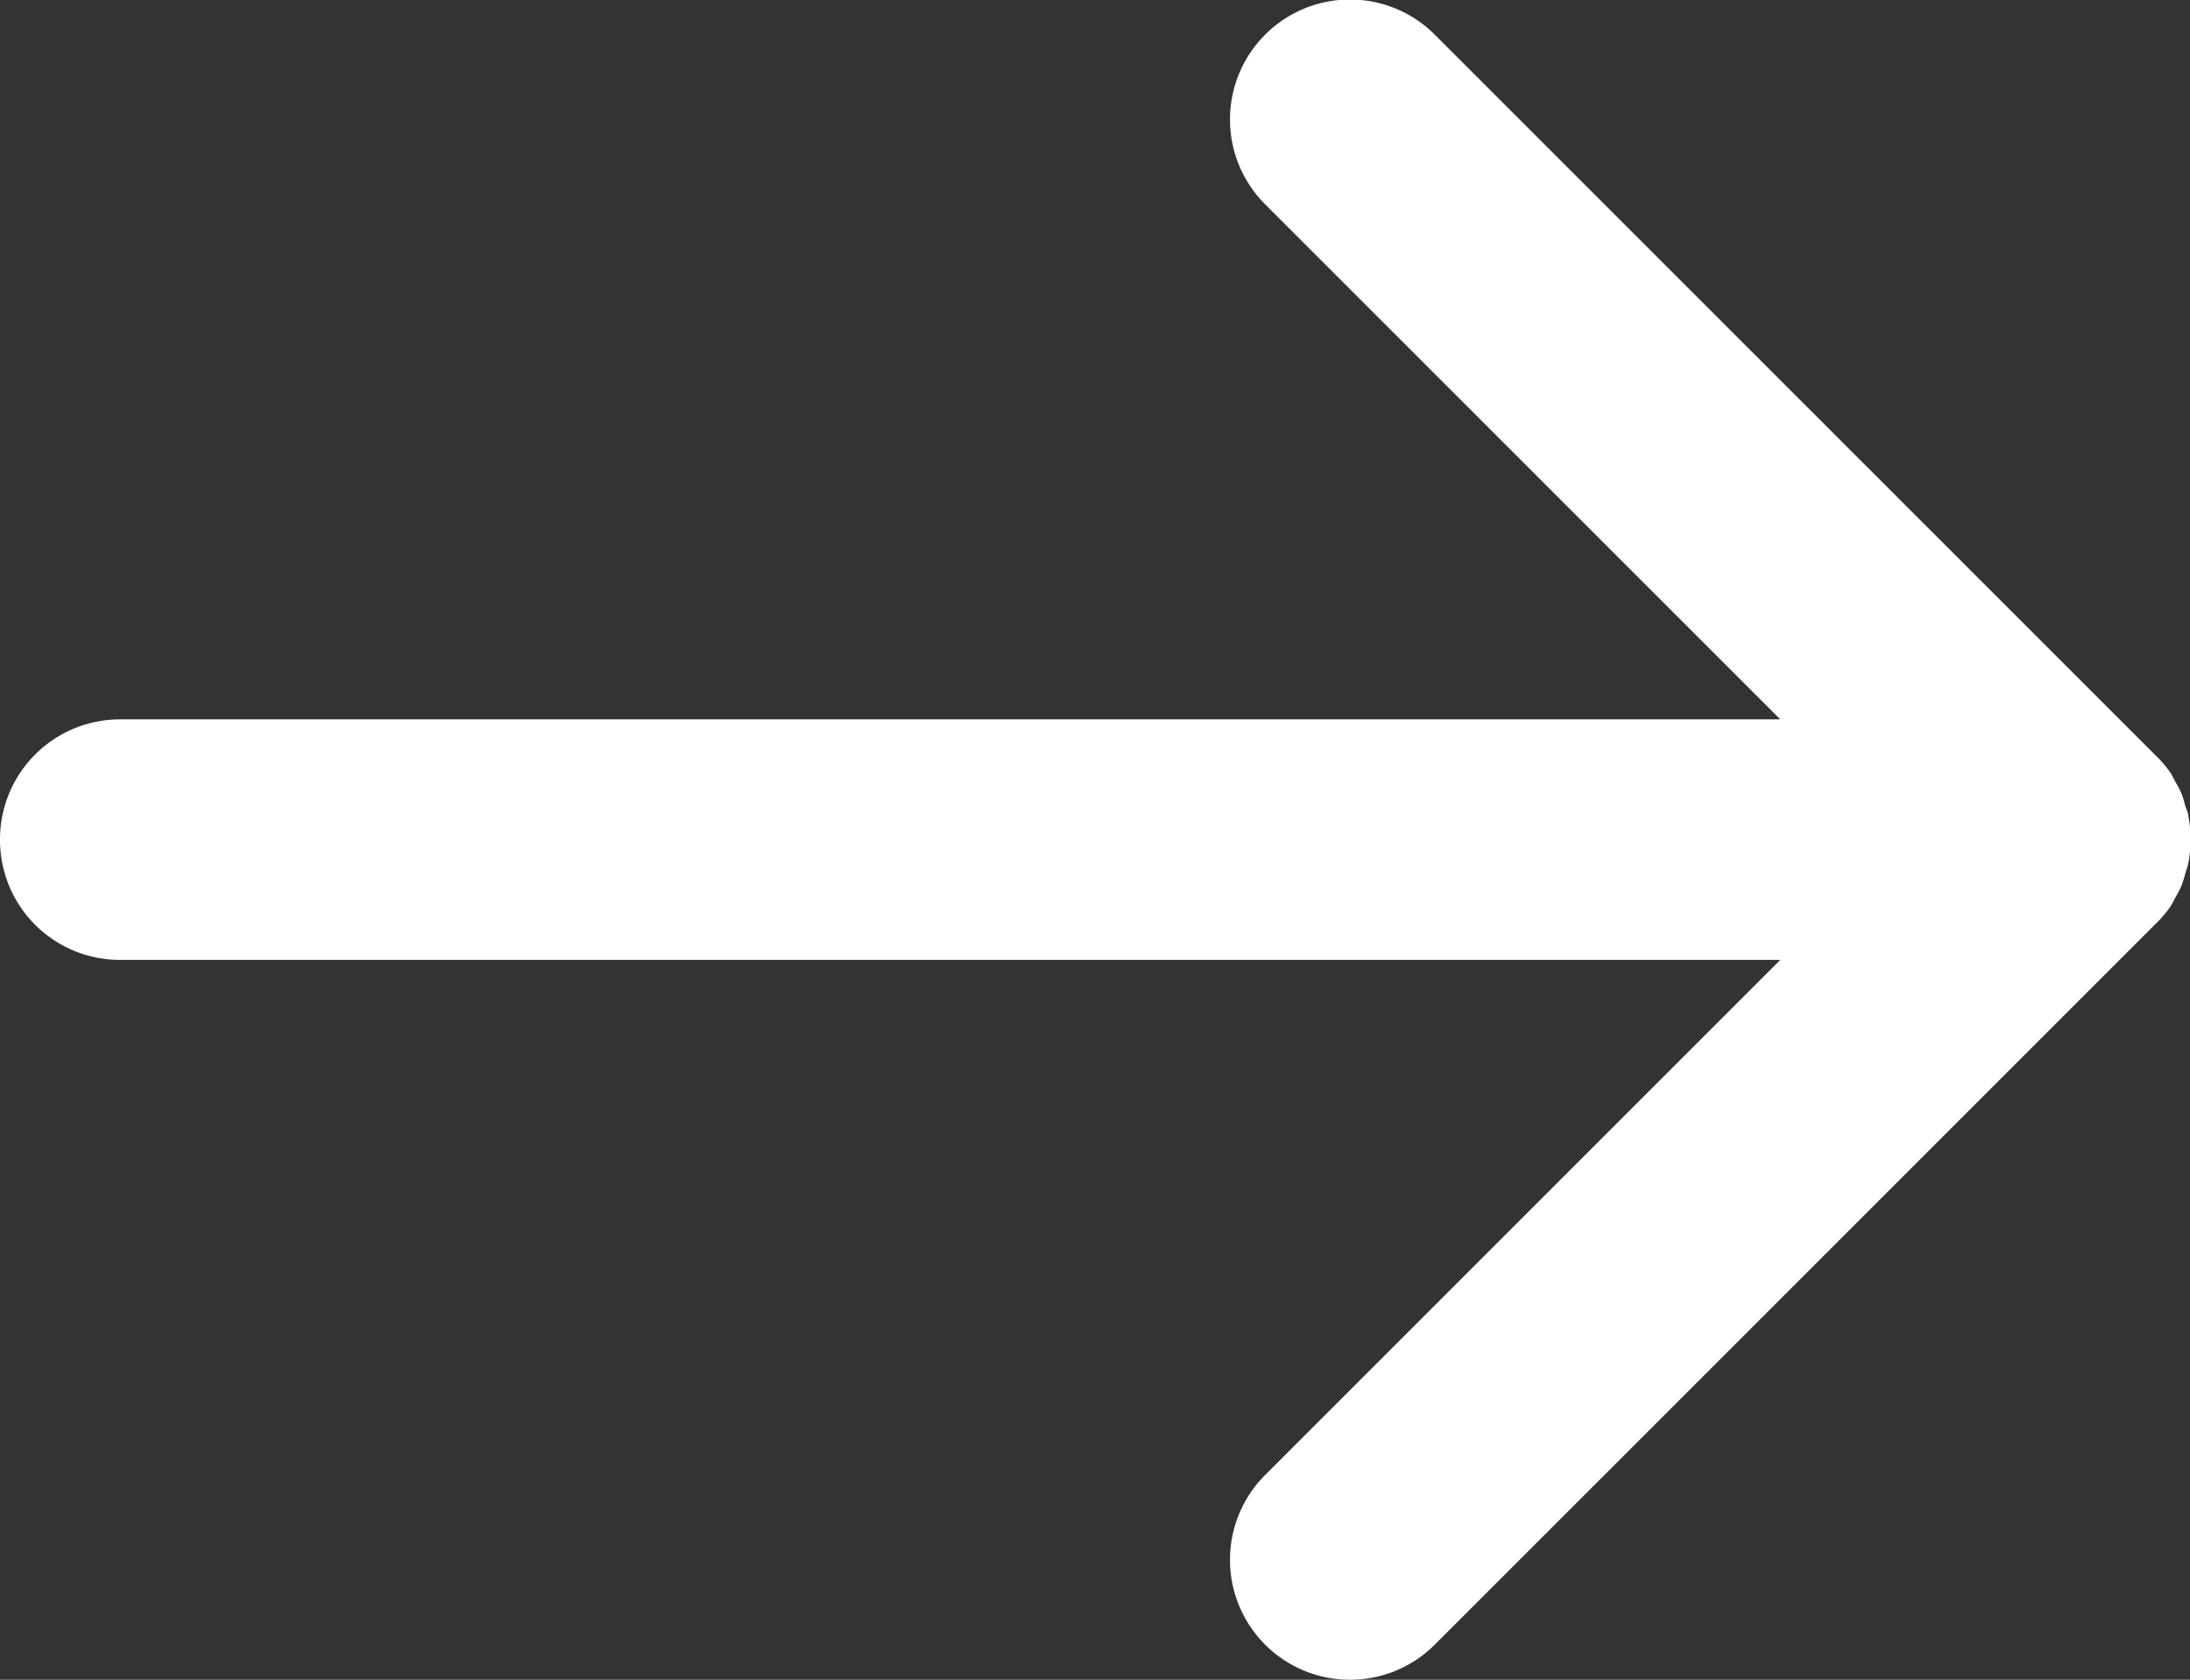
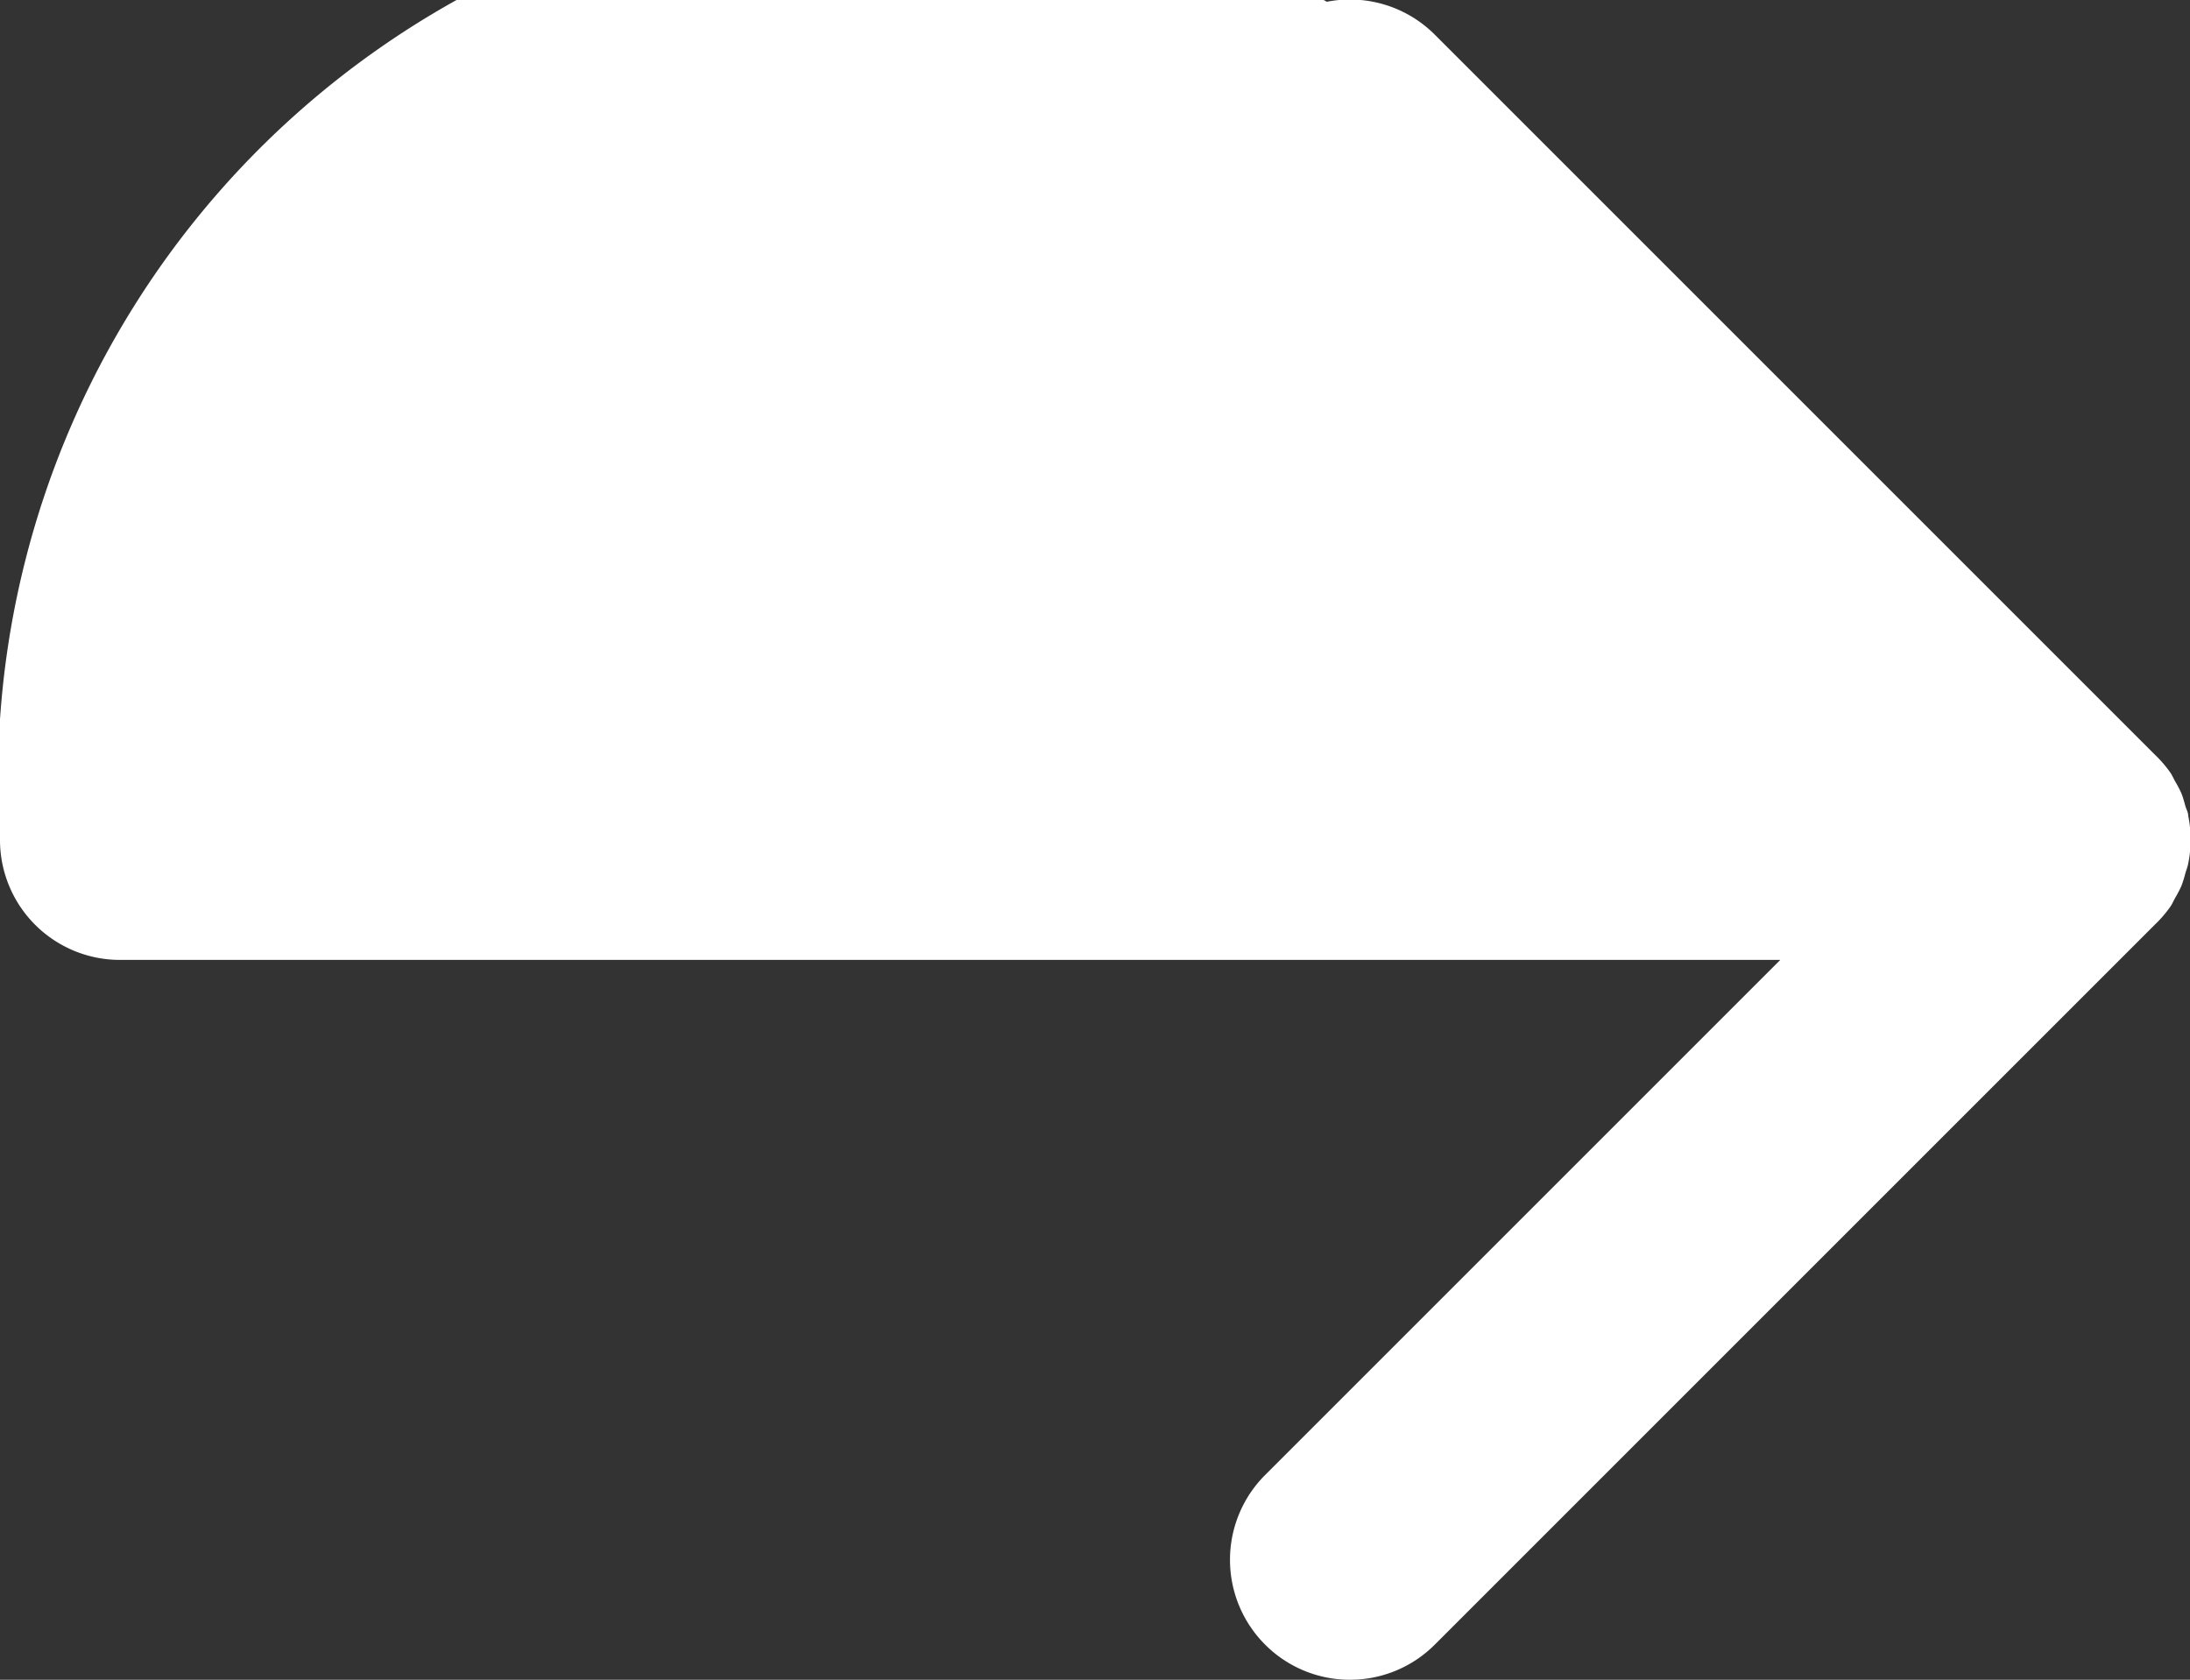
<svg xmlns="http://www.w3.org/2000/svg" width="13.838" height="10.615" viewBox="0 0 13.838 10.615">
  <rect x="0" y="0" width="13.838" height="10.615" fill="#333333" stroke="none" />
-   <path id="Path_5649" data-name="Path 5649" d="M-510.377,1000.079a.758.758,0,0,0,.758.758h10.491l-3.255,3.255a.758.758,0,0,0,0,1.072.756.756,0,0,0,.536.222.756.756,0,0,0,.536-.222l4.549-4.549a.769.769,0,0,0,.1-.116c.012-.018.02-.038.031-.057a.762.762,0,0,0,.038-.073.788.788,0,0,0,.024-.077c.006-.022.015-.042.019-.065a.758.758,0,0,0,0-.3c0-.022-.013-.043-.019-.065s-.014-.052-.024-.077a.732.732,0,0,0-.038-.073c-.011-.019-.019-.039-.031-.057a.777.777,0,0,0-.1-.116l-4.549-4.549a.758.758,0,0,0-1.072,0,.758.758,0,0,0,0,1.072l3.255,3.255h-10.491A.758.758,0,0,0-510.377,1000.079Z" transform="translate(510.377 -994.771)" fill="#fff" />
+   <path id="Path_5649" data-name="Path 5649" d="M-510.377,1000.079a.758.758,0,0,0,.758.758h10.491l-3.255,3.255a.758.758,0,0,0,0,1.072.756.756,0,0,0,.536.222.756.756,0,0,0,.536-.222l4.549-4.549a.769.769,0,0,0,.1-.116c.012-.018.02-.038.031-.057a.762.762,0,0,0,.038-.073.788.788,0,0,0,.024-.077c.006-.022.015-.042.019-.065a.758.758,0,0,0,0-.3c0-.022-.013-.043-.019-.065s-.014-.052-.024-.077a.732.732,0,0,0-.038-.073c-.011-.019-.019-.039-.031-.057a.777.777,0,0,0-.1-.116l-4.549-4.549a.758.758,0,0,0-1.072,0,.758.758,0,0,0,0,1.072l3.255,3.255A.758.758,0,0,0-510.377,1000.079Z" transform="translate(510.377 -994.771)" fill="#fff" />
</svg>